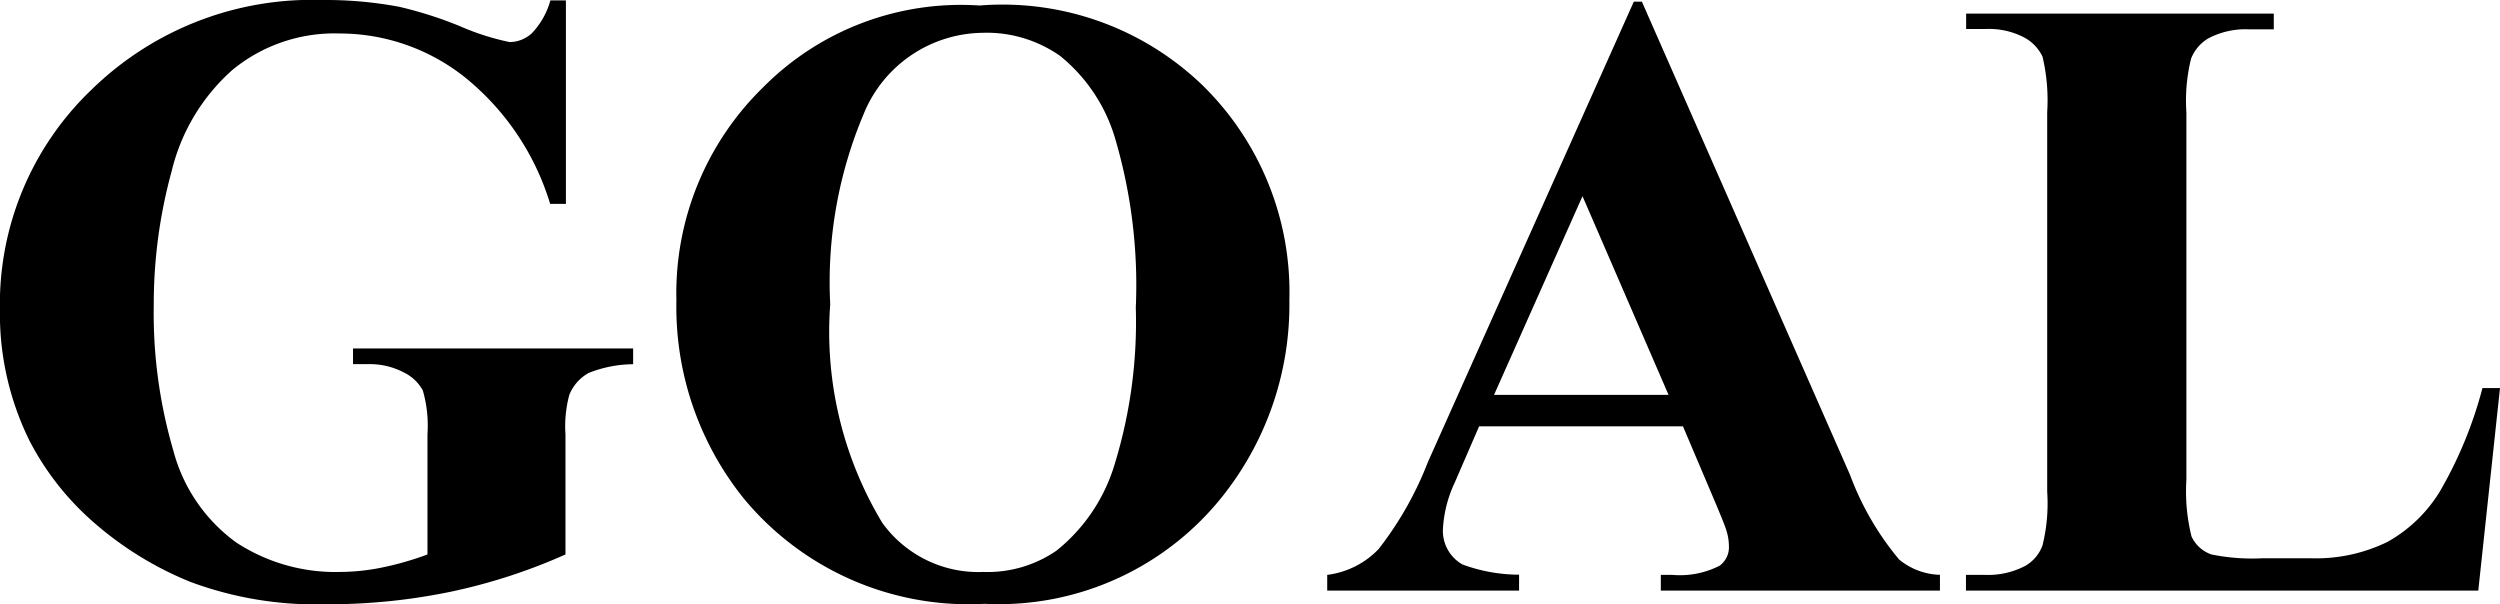
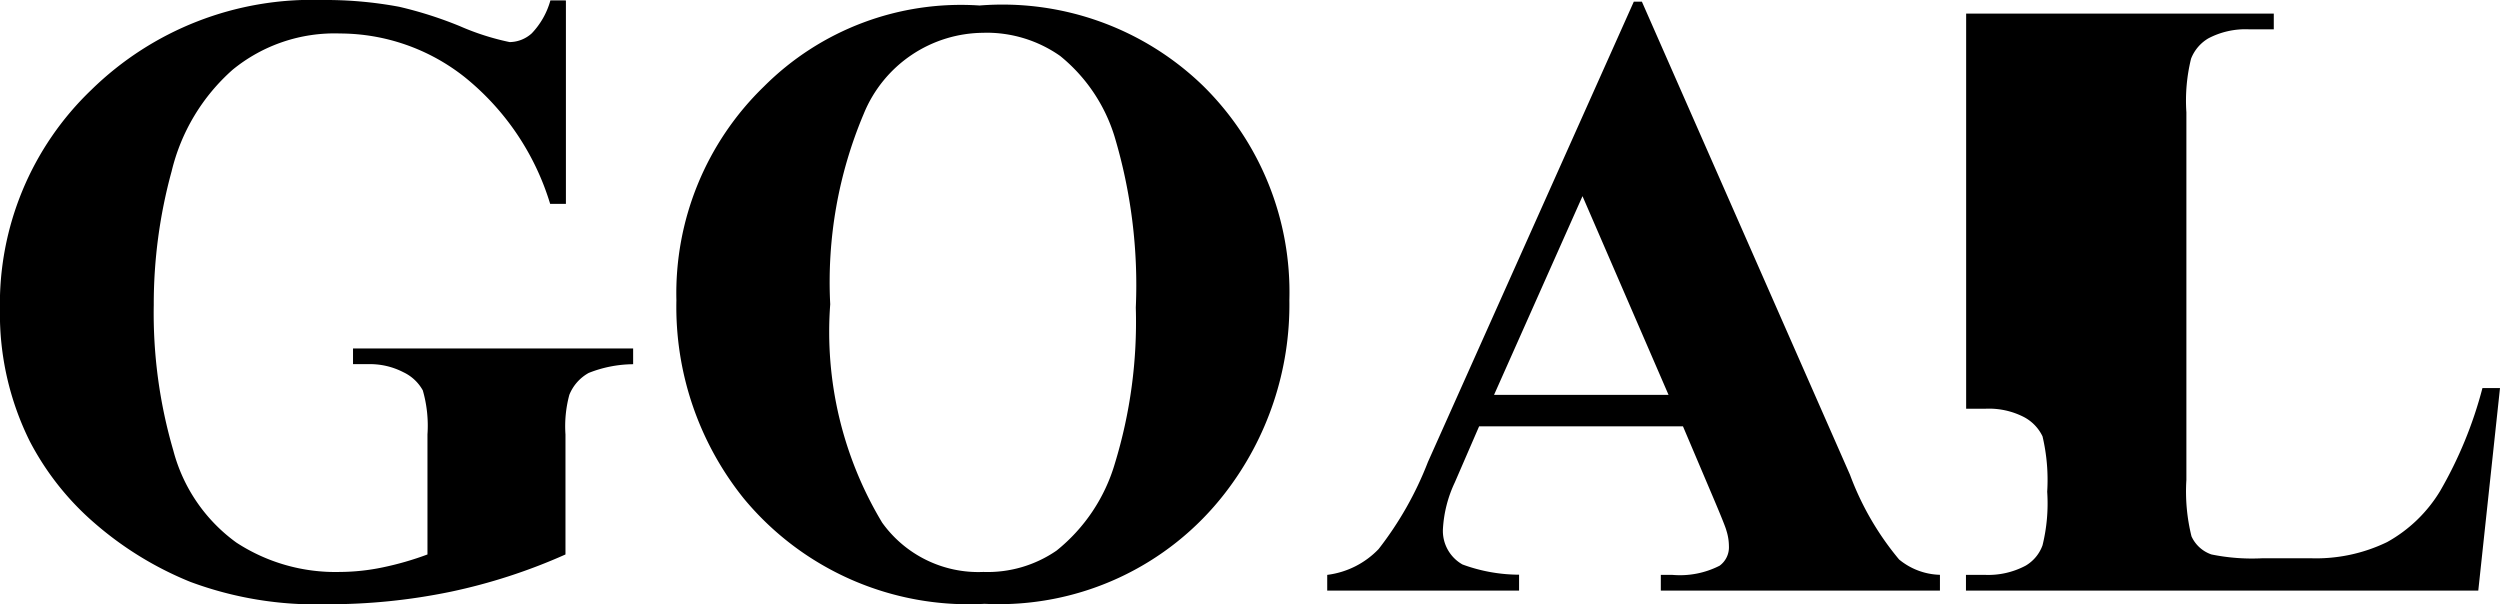
<svg xmlns="http://www.w3.org/2000/svg" width="40.161" height="9.707" viewBox="0 0 40.161 9.707">
-   <path id="パス_13" data-name="パス 13" d="M-10.955-9.481v3.268h-.253a4.165,4.165,0,0,0-1.374-2.037,3.235,3.235,0,0,0-2-.7,2.584,2.584,0,0,0-1.729.584,3.164,3.164,0,0,0-.978,1.63,8.072,8.072,0,0,0-.287,2.146,7.845,7.845,0,0,0,.314,2.338A2.656,2.656,0,0,0-16.249-.772,2.91,2.91,0,0,0-14.584-.3,3.435,3.435,0,0,0-13.9-.373a4.893,4.893,0,0,0,.721-.208V-2.509a2.053,2.053,0,0,0-.075-.708.694.694,0,0,0-.311-.291,1.168,1.168,0,0,0-.571-.13h-.239V-3.89h4.5v.253a1.97,1.97,0,0,0-.714.14.7.7,0,0,0-.311.352,1.933,1.933,0,0,0-.062.636V-.581a9.129,9.129,0,0,1-1.849.6,9.674,9.674,0,0,1-1.993.2A5.789,5.789,0,0,1-16.987-.14a5.471,5.471,0,0,1-1.538-.943A4.456,4.456,0,0,1-19.568-2.4a4.6,4.6,0,0,1-.479-2.112,4.761,4.761,0,0,1,1.47-3.534,5.065,5.065,0,0,1,3.7-1.442,6.448,6.448,0,0,1,1.244.109,6.372,6.372,0,0,1,.974.311,4.052,4.052,0,0,0,.8.256.537.537,0,0,0,.355-.14,1.247,1.247,0,0,0,.3-.53Zm6.638.082a4.629,4.629,0,0,1,3.6,1.292A4.647,4.647,0,0,1,.667-4.669a4.943,4.943,0,0,1-1.032,3.1A4.589,4.589,0,0,1-4.228.212,4.687,4.687,0,0,1-8.1-1.483a4.909,4.909,0,0,1-1.08-3.179A4.623,4.623,0,0,1-7.772-8.1,4.472,4.472,0,0,1-4.317-9.4Zm.082.438a2.089,2.089,0,0,0-1.935,1.3A6.942,6.942,0,0,0-6.709-4.6a5.945,5.945,0,0,0,.834,3.507A1.9,1.9,0,0,0-4.249-.3,1.951,1.951,0,0,0-3.073-.643a2.807,2.807,0,0,0,.937-1.4A7.767,7.767,0,0,0-1.8-4.546,8.325,8.325,0,0,0-2.143-7.3a2.678,2.678,0,0,0-.872-1.289A2.055,2.055,0,0,0-4.235-8.962ZM6.99-2.639H3.715l-.39.9a2.008,2.008,0,0,0-.191.745.619.619,0,0,0,.314.574,2.645,2.645,0,0,0,.909.164V0H1.275V-.253A1.378,1.378,0,0,0,2.1-.667a5.5,5.5,0,0,0,.793-1.4L6.2-9.461h.13l3.343,7.6A4.629,4.629,0,0,0,10.462-.5a1.074,1.074,0,0,0,.656.246V0H6.634V-.253h.185A1.4,1.4,0,0,0,7.578-.4a.365.365,0,0,0,.15-.314.838.838,0,0,0-.041-.253q-.014-.062-.205-.513Zm-.232-.506L5.376-6.337,3.955-3.145Zm13.357-.109L19.766,0h-8.23V-.253h.308A1.282,1.282,0,0,0,12.493-.4a.623.623,0,0,0,.273-.328,2.816,2.816,0,0,0,.075-.861v-6.1a3.048,3.048,0,0,0-.075-.889.684.684,0,0,0-.3-.311,1.228,1.228,0,0,0-.619-.133h-.308V-9.27h4.942v.253h-.4a1.282,1.282,0,0,0-.649.144.654.654,0,0,0-.28.328,2.816,2.816,0,0,0-.075.861v5.906a2.993,2.993,0,0,0,.082.906.545.545,0,0,0,.321.291A3.252,3.252,0,0,0,16.3-.52h.772a2.617,2.617,0,0,0,1.23-.26,2.294,2.294,0,0,0,.851-.82,6.645,6.645,0,0,0,.68-1.654Z" transform="translate(20.046 9.488)" />
+   <path id="パス_13" data-name="パス 13" d="M-10.955-9.481v3.268h-.253a4.165,4.165,0,0,0-1.374-2.037,3.235,3.235,0,0,0-2-.7,2.584,2.584,0,0,0-1.729.584,3.164,3.164,0,0,0-.978,1.63,8.072,8.072,0,0,0-.287,2.146,7.845,7.845,0,0,0,.314,2.338A2.656,2.656,0,0,0-16.249-.772,2.91,2.91,0,0,0-14.584-.3,3.435,3.435,0,0,0-13.9-.373a4.893,4.893,0,0,0,.721-.208V-2.509a2.053,2.053,0,0,0-.075-.708.694.694,0,0,0-.311-.291,1.168,1.168,0,0,0-.571-.13h-.239V-3.89h4.5v.253a1.97,1.97,0,0,0-.714.14.7.7,0,0,0-.311.352,1.933,1.933,0,0,0-.062.636V-.581a9.129,9.129,0,0,1-1.849.6,9.674,9.674,0,0,1-1.993.2A5.789,5.789,0,0,1-16.987-.14a5.471,5.471,0,0,1-1.538-.943A4.456,4.456,0,0,1-19.568-2.4a4.6,4.6,0,0,1-.479-2.112,4.761,4.761,0,0,1,1.47-3.534,5.065,5.065,0,0,1,3.7-1.442,6.448,6.448,0,0,1,1.244.109,6.372,6.372,0,0,1,.974.311,4.052,4.052,0,0,0,.8.256.537.537,0,0,0,.355-.14,1.247,1.247,0,0,0,.3-.53Zm6.638.082a4.629,4.629,0,0,1,3.6,1.292A4.647,4.647,0,0,1,.667-4.669a4.943,4.943,0,0,1-1.032,3.1A4.589,4.589,0,0,1-4.228.212,4.687,4.687,0,0,1-8.1-1.483a4.909,4.909,0,0,1-1.08-3.179A4.623,4.623,0,0,1-7.772-8.1,4.472,4.472,0,0,1-4.317-9.4Zm.082.438a2.089,2.089,0,0,0-1.935,1.3A6.942,6.942,0,0,0-6.709-4.6a5.945,5.945,0,0,0,.834,3.507A1.9,1.9,0,0,0-4.249-.3,1.951,1.951,0,0,0-3.073-.643a2.807,2.807,0,0,0,.937-1.4A7.767,7.767,0,0,0-1.8-4.546,8.325,8.325,0,0,0-2.143-7.3a2.678,2.678,0,0,0-.872-1.289A2.055,2.055,0,0,0-4.235-8.962ZM6.99-2.639H3.715l-.39.9a2.008,2.008,0,0,0-.191.745.619.619,0,0,0,.314.574,2.645,2.645,0,0,0,.909.164V0H1.275V-.253A1.378,1.378,0,0,0,2.1-.667a5.5,5.5,0,0,0,.793-1.4L6.2-9.461h.13l3.343,7.6A4.629,4.629,0,0,0,10.462-.5a1.074,1.074,0,0,0,.656.246V0H6.634V-.253h.185A1.4,1.4,0,0,0,7.578-.4a.365.365,0,0,0,.15-.314.838.838,0,0,0-.041-.253q-.014-.062-.205-.513Zm-.232-.506L5.376-6.337,3.955-3.145Zm13.357-.109L19.766,0h-8.23V-.253h.308A1.282,1.282,0,0,0,12.493-.4a.623.623,0,0,0,.273-.328,2.816,2.816,0,0,0,.075-.861a3.048,3.048,0,0,0-.075-.889.684.684,0,0,0-.3-.311,1.228,1.228,0,0,0-.619-.133h-.308V-9.27h4.942v.253h-.4a1.282,1.282,0,0,0-.649.144.654.654,0,0,0-.28.328,2.816,2.816,0,0,0-.075.861v5.906a2.993,2.993,0,0,0,.082.906.545.545,0,0,0,.321.291A3.252,3.252,0,0,0,16.3-.52h.772a2.617,2.617,0,0,0,1.23-.26,2.294,2.294,0,0,0,.851-.82,6.645,6.645,0,0,0,.68-1.654Z" transform="translate(20.046 9.488)" />
</svg>